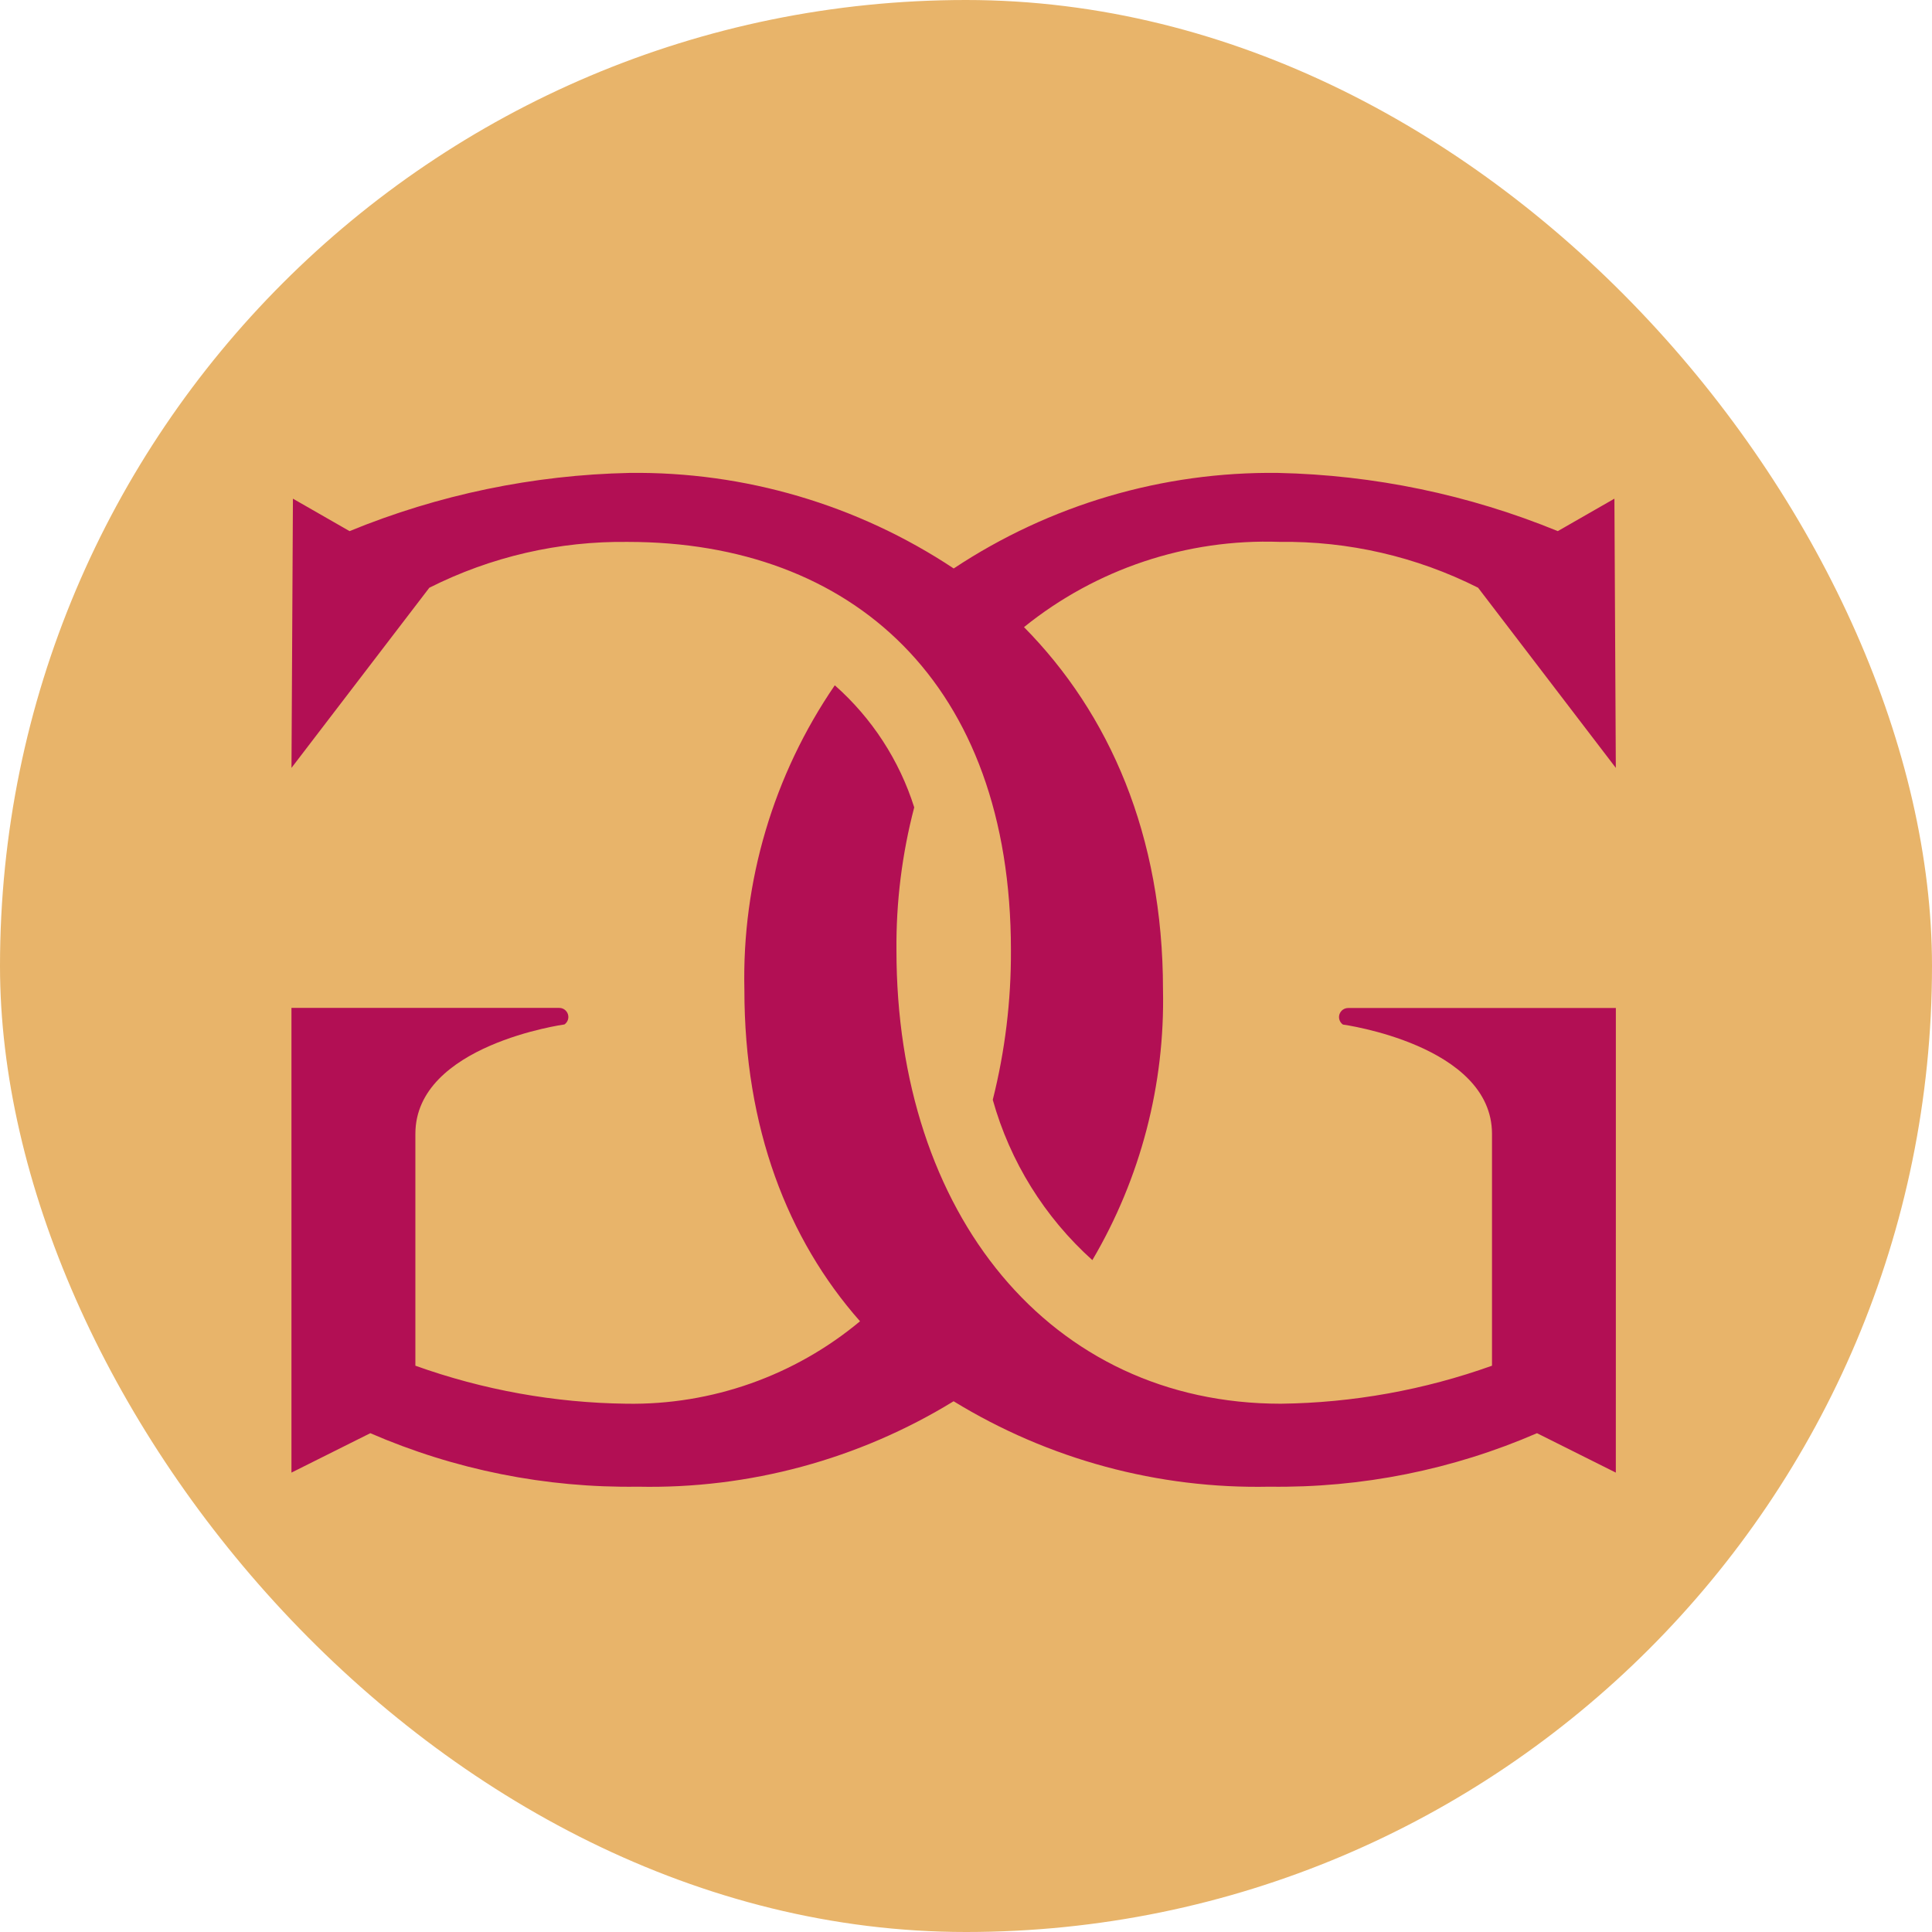
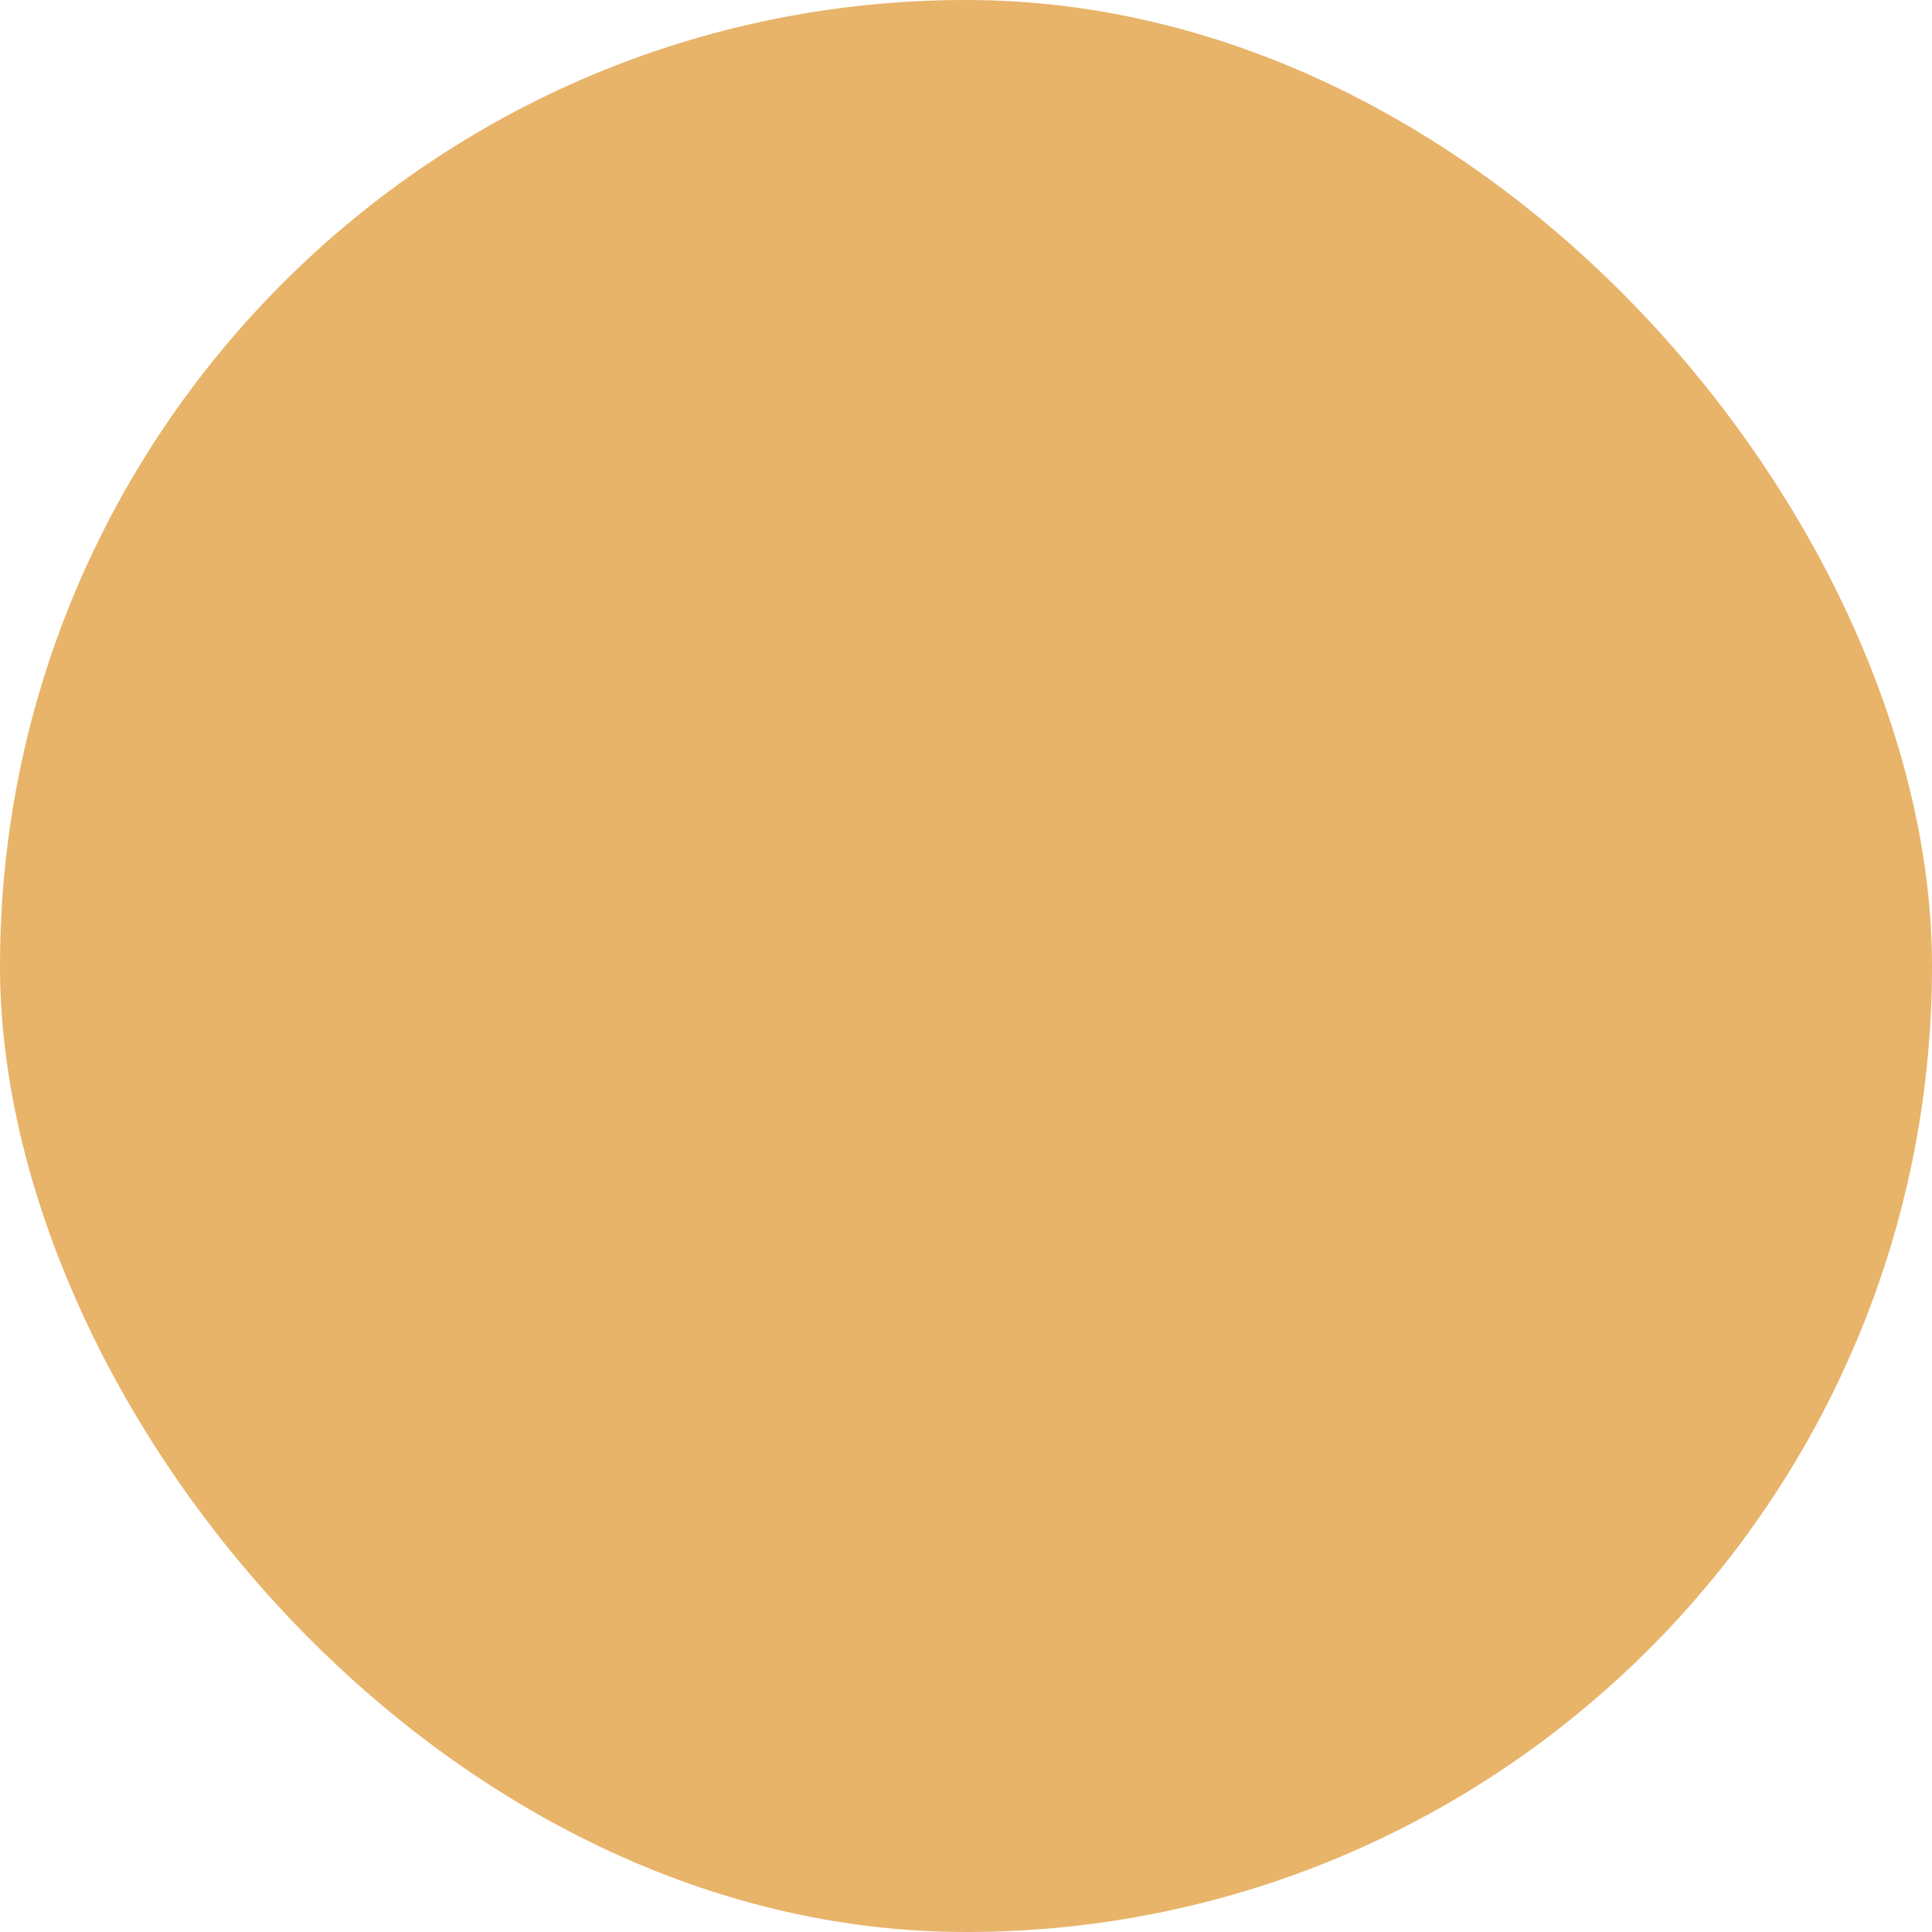
<svg xmlns="http://www.w3.org/2000/svg" fill="none" height="55" viewBox="0 0 55 55" width="55">
  <rect fill="#e8b46a" height="55" rx="27.5" width="55" />
  <g fill="#b20f54">
-     <path d="m17.877 15.427c6.373 0 10.902 4.008 10.902 11.624.007 1.435-.167 2.866-.517 4.258.492 1.76 1.476 3.343 2.835 4.564 1.373-2.33 2.069-4.997 2.011-7.701 0-4.401-1.532-7.863-3.957-10.319 2.053-1.657 4.634-2.519 7.271-2.427 1.963-.026 3.903.421 5.656 1.305l3.921 5.129-.04-7.664-1.612.924c-2.531-1.037-5.231-1.599-7.966-1.657-3.28-.041-6.497.907-9.231 2.72-2.734-1.814-5.952-2.762-9.233-2.72-2.735.058-5.435.619-7.966 1.657l-1.612-.924-.041 7.664 3.924-5.128c1.753-.884 3.693-1.331 5.656-1.305z" />
-     <path d="m46 34.329v-5.633h-7.622c-.055 0-.109.018-.153.05-.044.033-.077.078-.094.131-.017.052-.016.109.002.161.018.052.051.097.097.129 0 0 4.244.58 4.244 3.113v6.599c-1.93.691-3.962 1.057-6.012 1.082-6.574 0-10.942-5.411-10.942-12.906-.012-1.373.158-2.742.506-4.071-.424-1.342-1.206-2.543-2.261-3.475-1.745 2.548-2.645 5.58-2.574 8.668 0 3.919 1.223 7.094 3.292 9.437-1.863 1.553-4.221 2.386-6.646 2.347-2.05-.025-4.082-.391-6.012-1.082v-6.602c0-2.531 4.244-3.113 4.244-3.113.045-.032.079-.077.097-.129.018-.052.018-.108.002-.161-.017-.052-.049-.098-.094-.131-.044-.033-.098-.05-.153-.05h-7.624v13.229l2.245-1.122c2.402 1.042 4.998 1.561 7.615 1.523 3.168.068 6.289-.776 8.99-2.432 2.703 1.656 5.824 2.5 8.993 2.432 2.618.038 5.213-.481 7.615-1.523l2.244 1.122z" />
-   </g>
+     </g>
</svg>